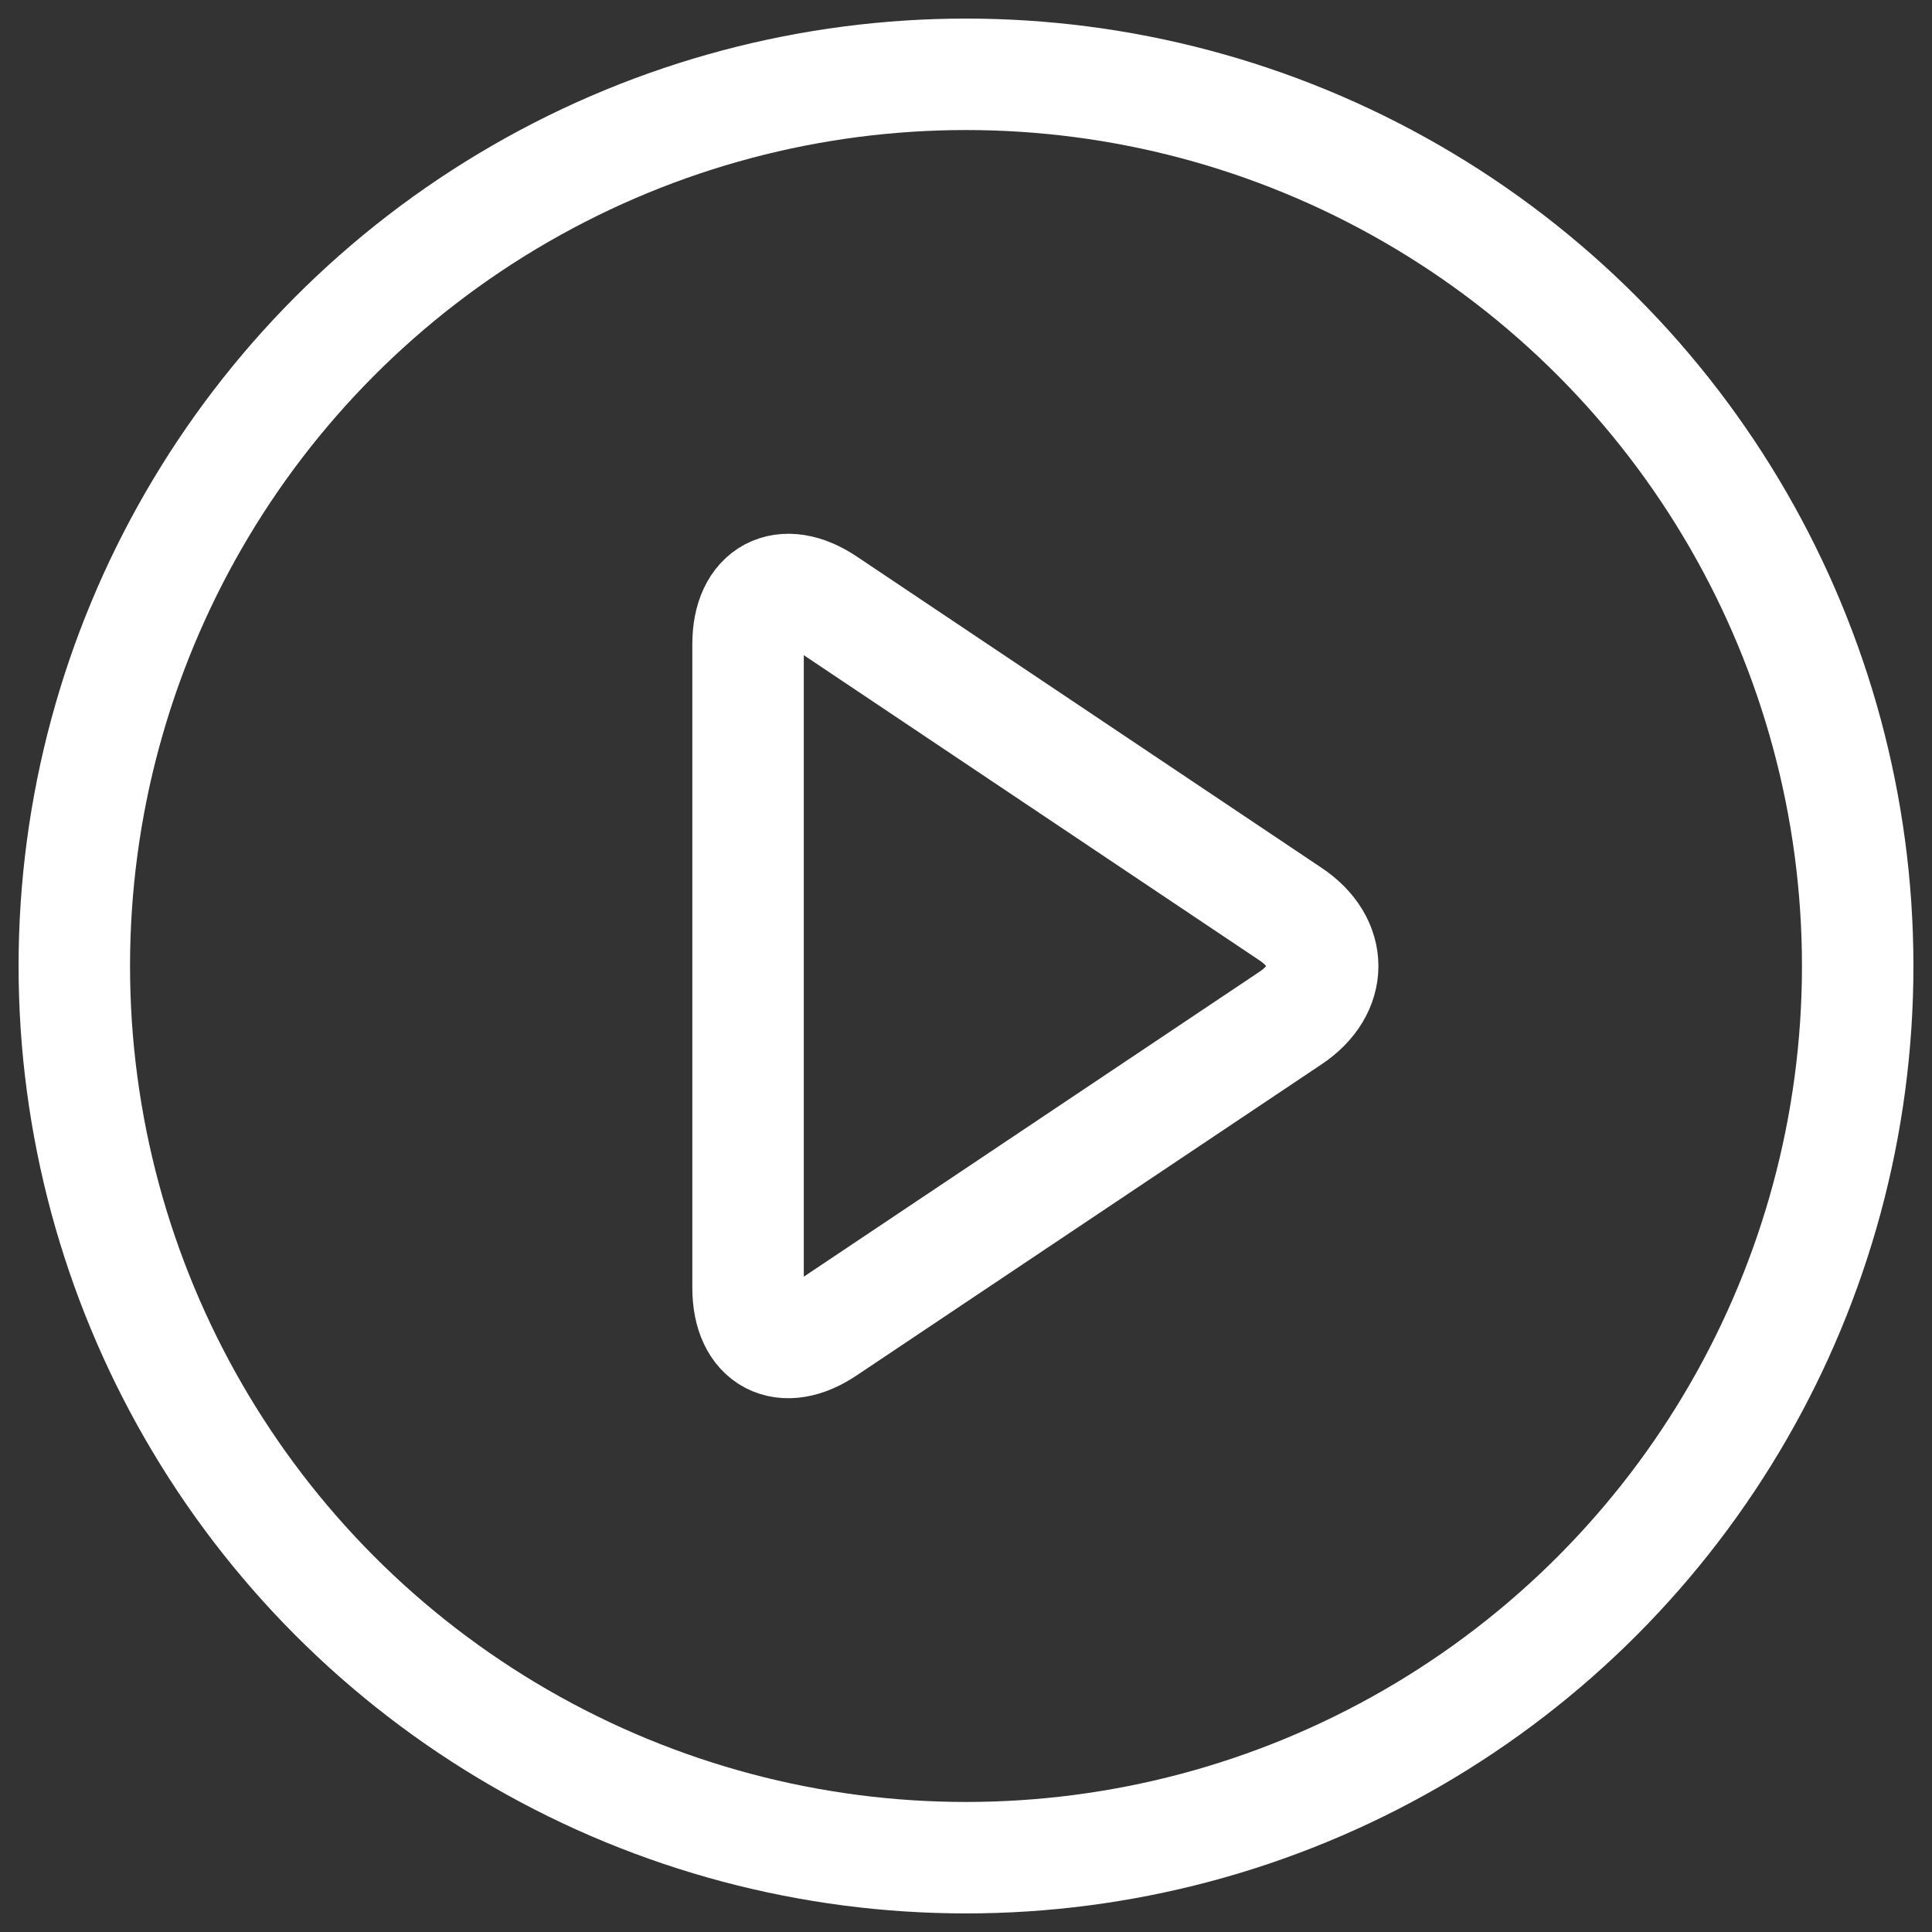
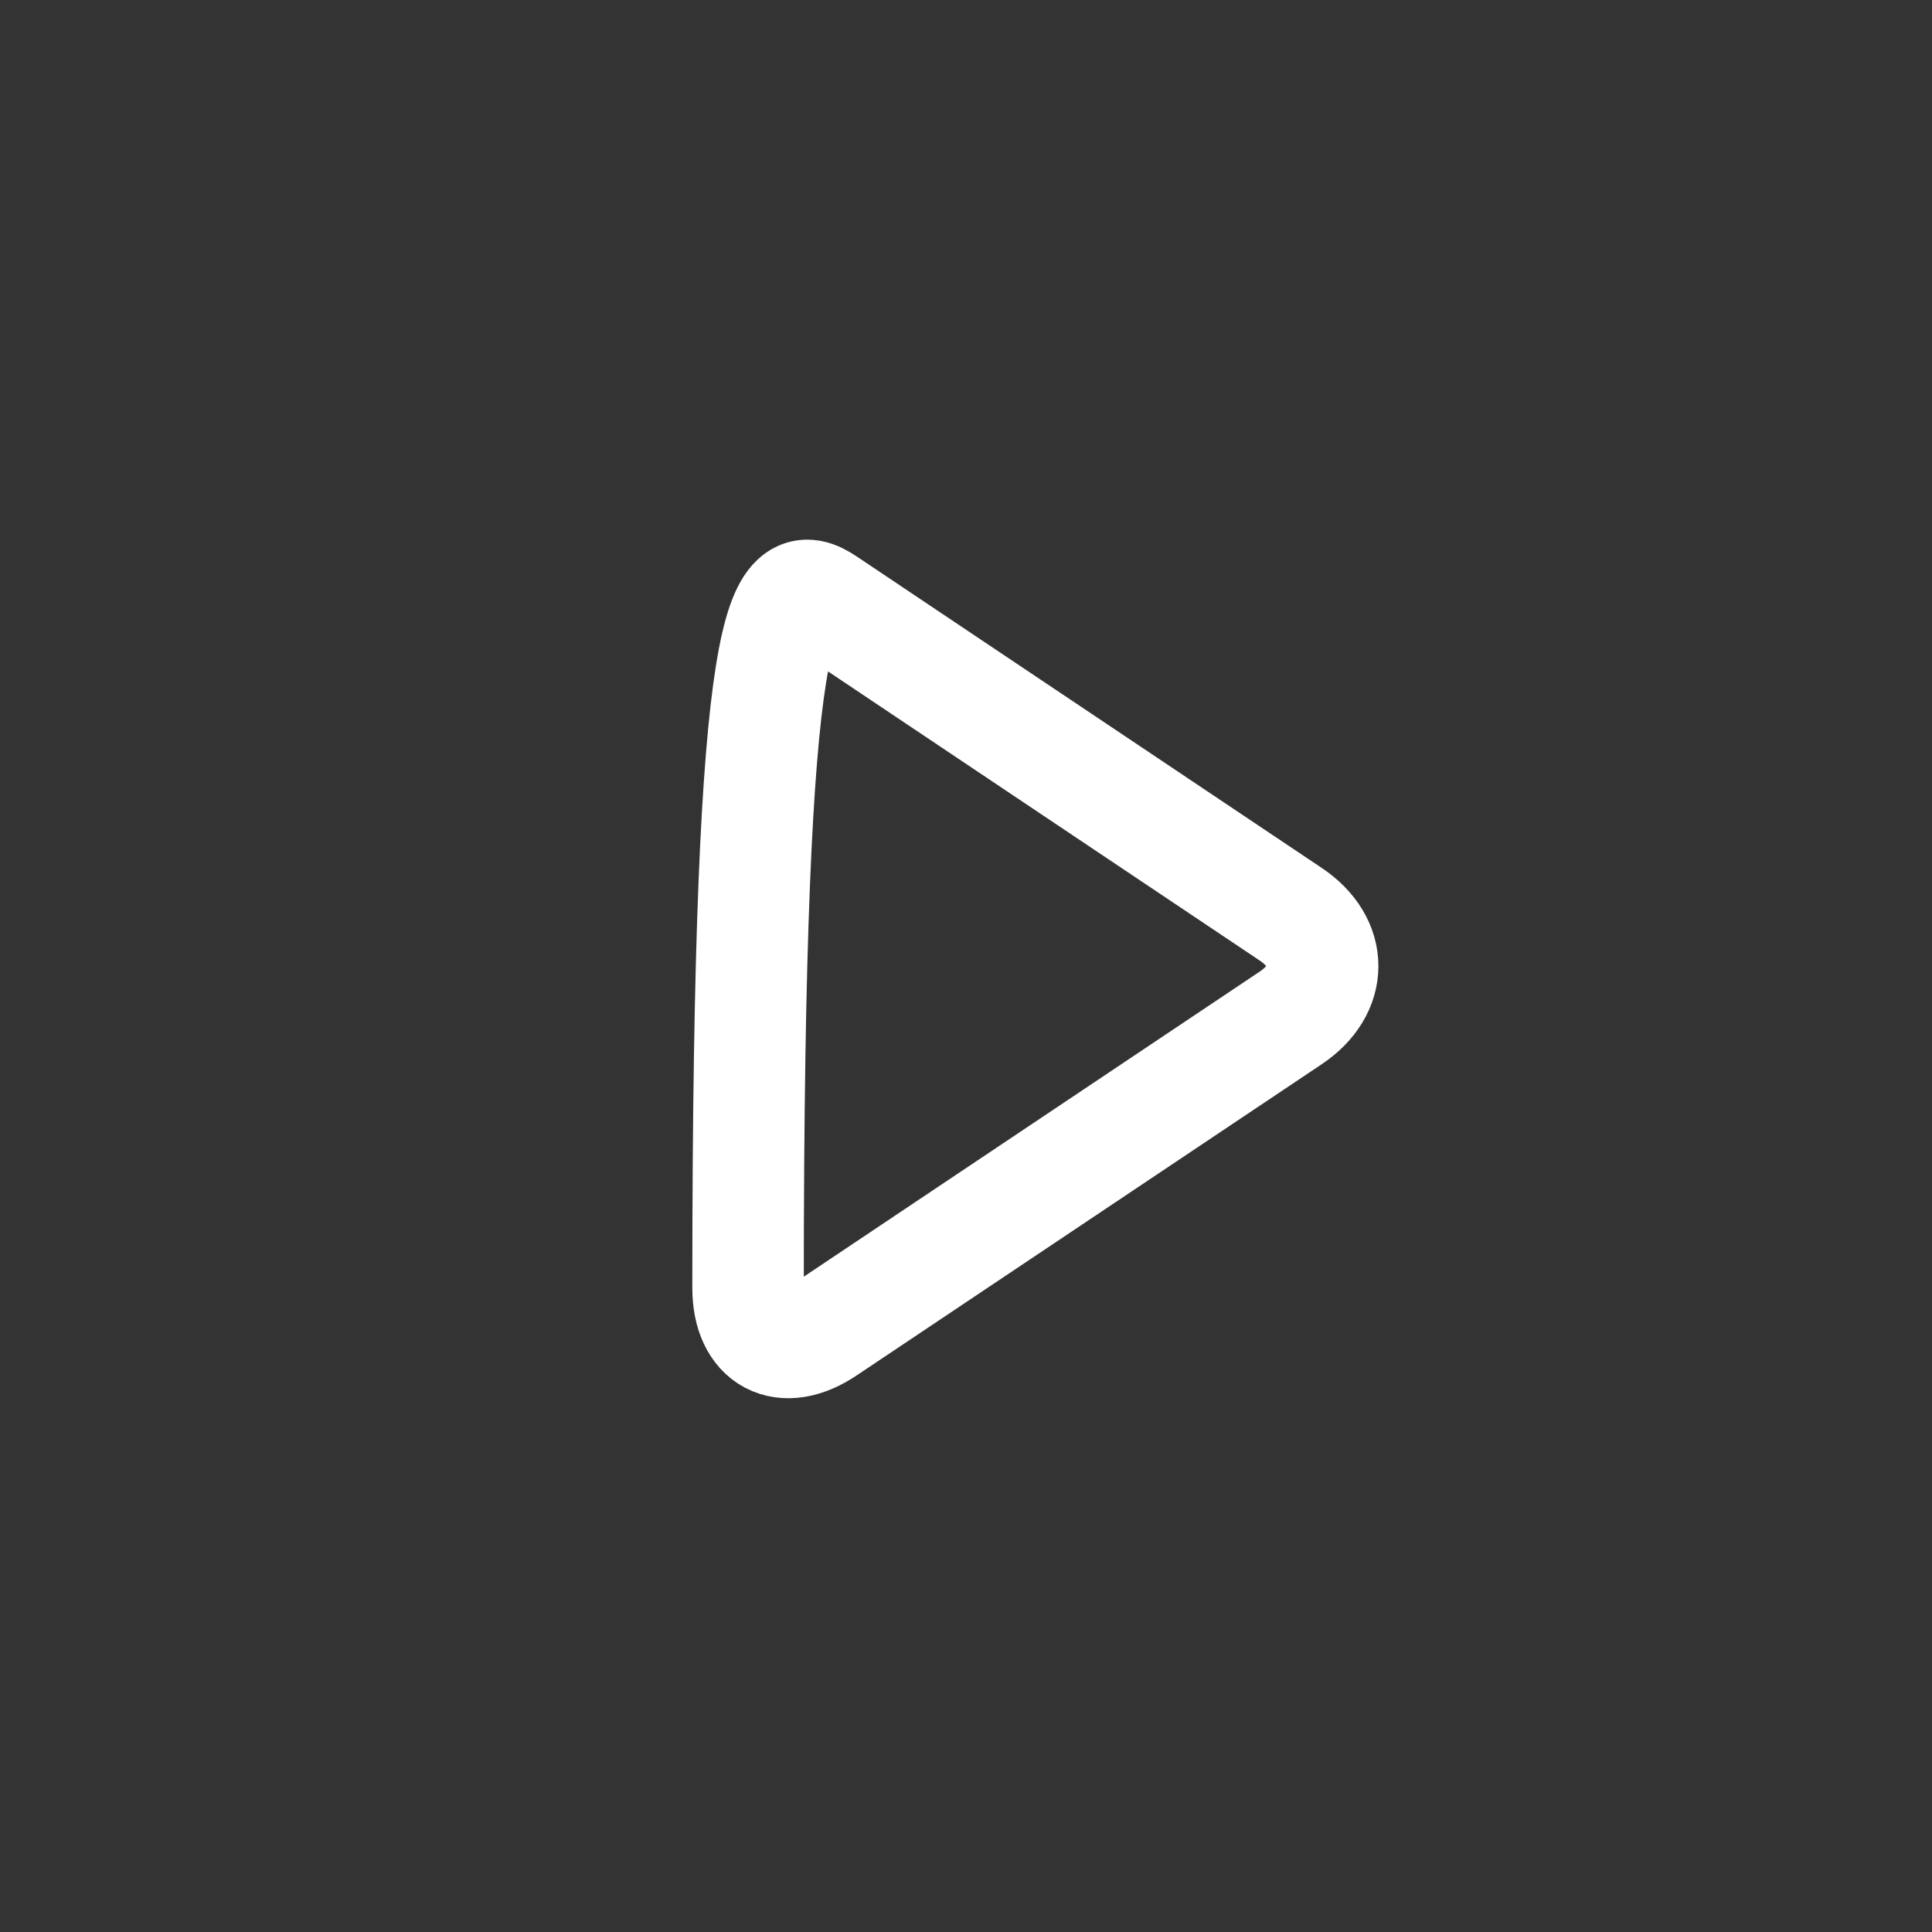
<svg xmlns="http://www.w3.org/2000/svg" width="26" height="26" viewBox="0 0 26 26" fill="none">
  <rect x="0" y="0" width="26" height="26" fill="#333333" stroke="none" />
-   <circle cx="13" cy="13" r="12" stroke="white" stroke-width="1.5" />
-   <path d="M17.368 13.7L11.115 17.884C10.542 18.272 10.067 18.021 10.067 17.332V8.669C10.067 7.98 10.542 7.729 11.115 8.114L17.368 12.302C17.944 12.686 17.944 13.316 17.368 13.7" stroke="white" stroke-width="1.5" stroke-linecap="round" stroke-linejoin="round" />
+   <path d="M17.368 13.7L11.115 17.884C10.542 18.272 10.067 18.021 10.067 17.332C10.067 7.98 10.542 7.729 11.115 8.114L17.368 12.302C17.944 12.686 17.944 13.316 17.368 13.7" stroke="white" stroke-width="1.5" stroke-linecap="round" stroke-linejoin="round" />
</svg>